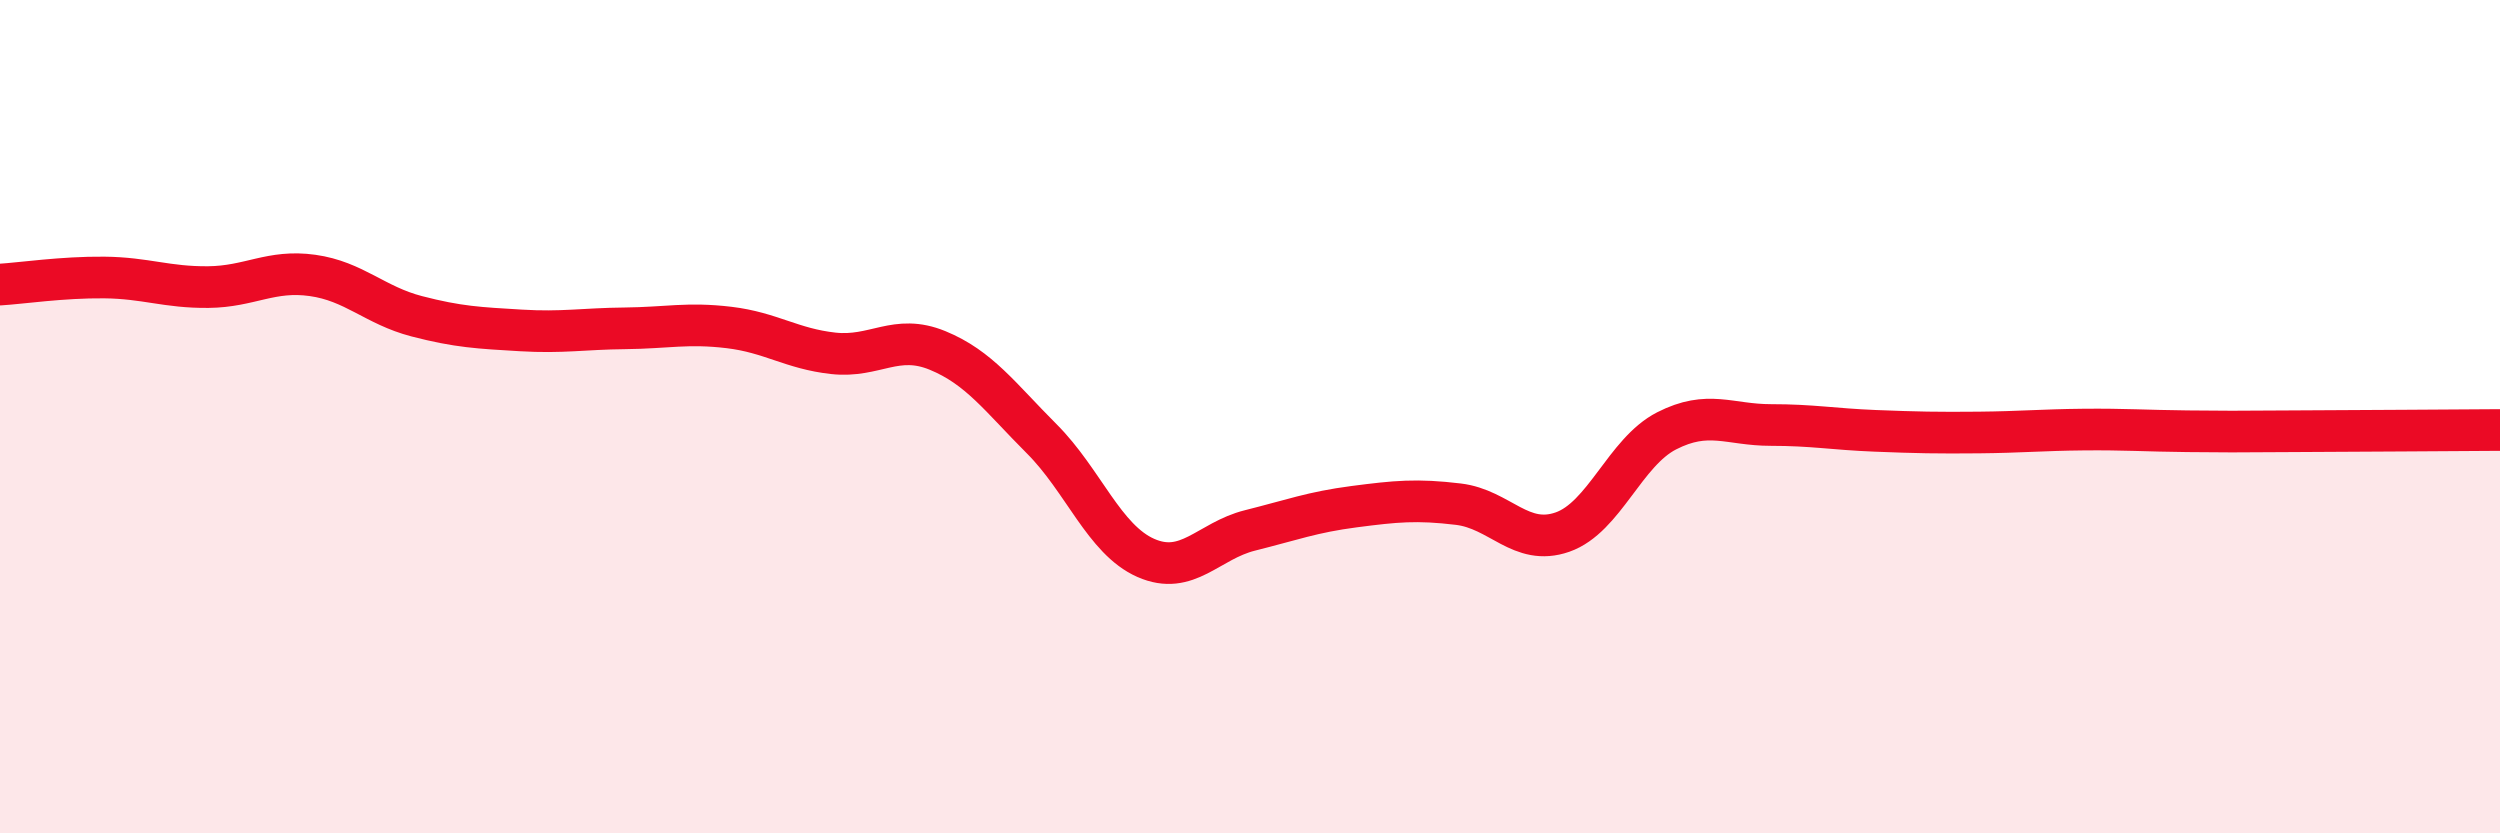
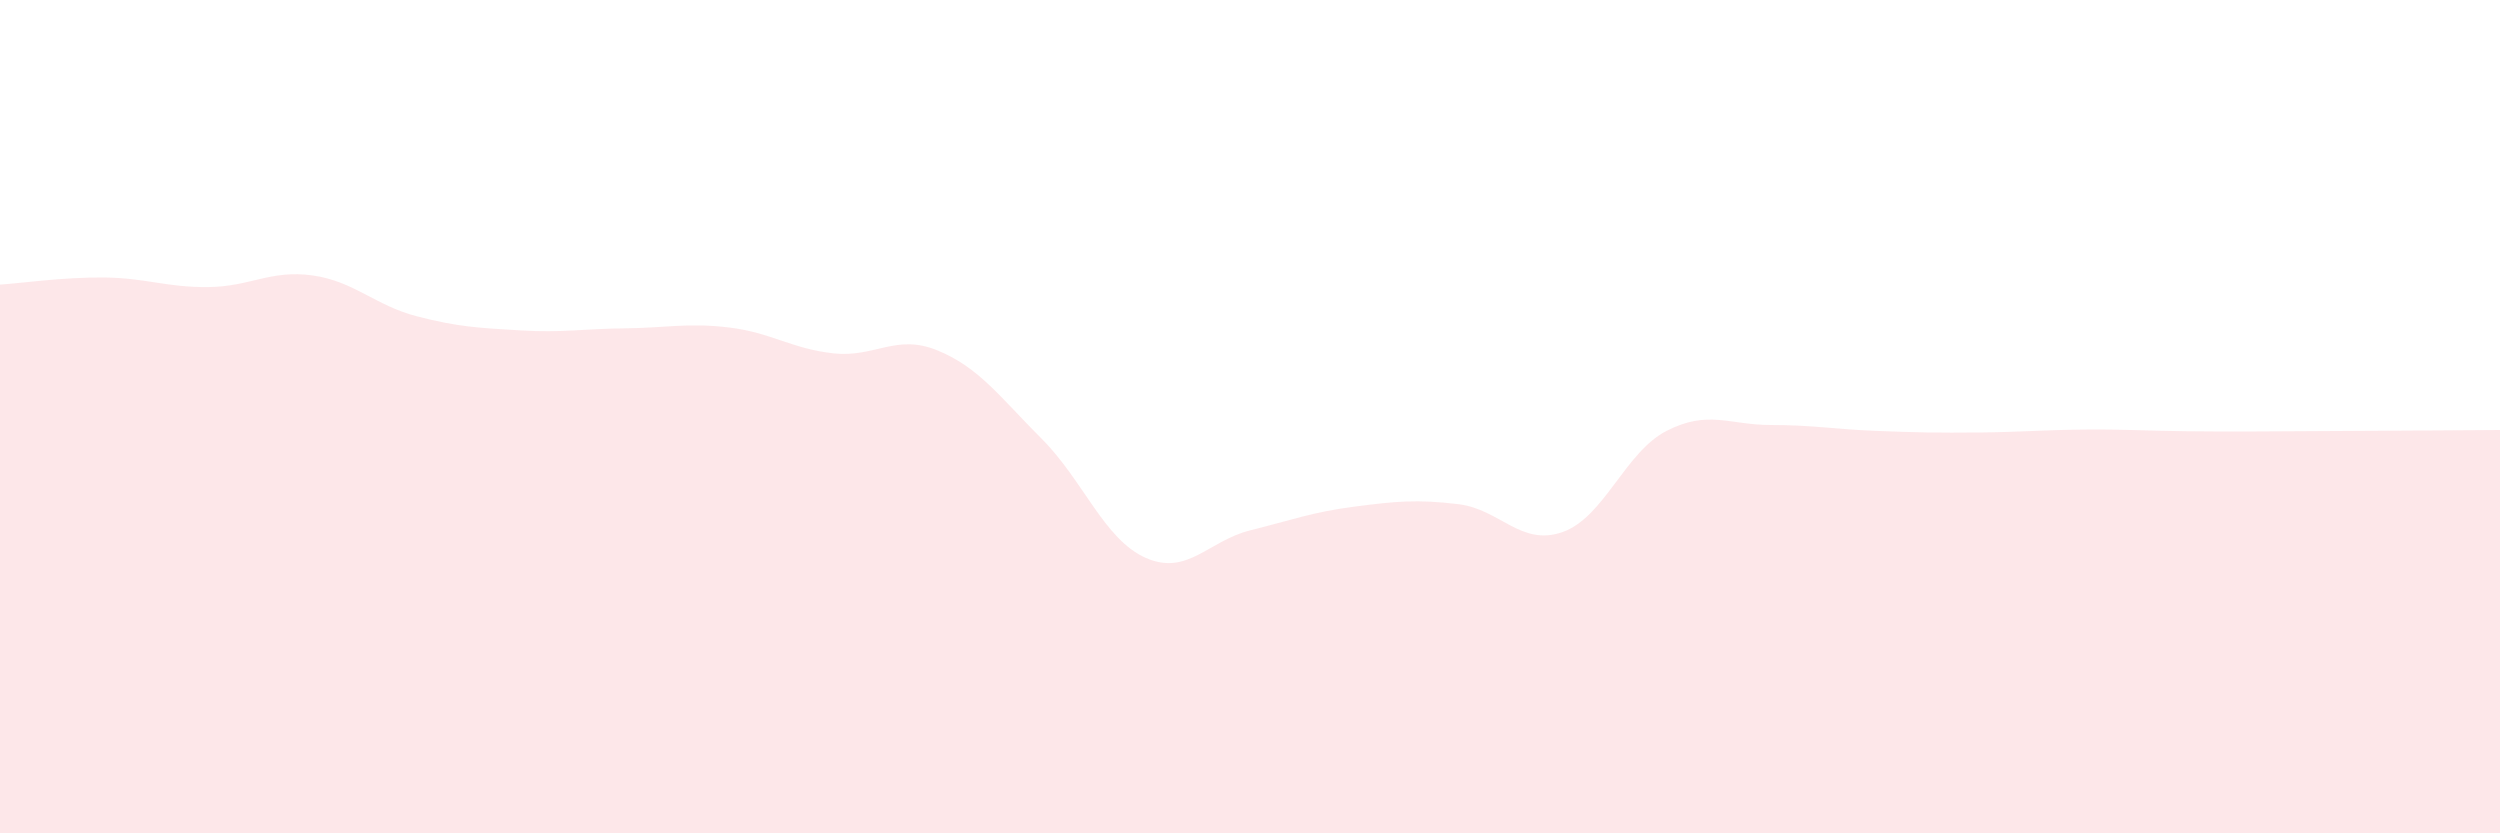
<svg xmlns="http://www.w3.org/2000/svg" width="60" height="20" viewBox="0 0 60 20">
  <path d="M 0,6.83 C 0.5,6.8 1.5,6.65 2.5,6.66 C 3.5,6.67 4,6.9 5,6.89 C 6,6.88 6.5,6.47 7.5,6.61 C 8.5,6.75 9,7.33 10,7.59 C 11,7.85 11.5,7.87 12.5,7.93 C 13.5,7.99 14,7.89 15,7.88 C 16,7.87 16.5,7.74 17.5,7.86 C 18.5,7.98 19,8.37 20,8.48 C 21,8.59 21.5,8 22.5,8.41 C 23.5,8.82 24,9.53 25,10.53 C 26,11.53 26.5,12.95 27.5,13.39 C 28.5,13.83 29,12.98 30,12.73 C 31,12.48 31.5,12.29 32.5,12.16 C 33.5,12.03 34,11.98 35,12.1 C 36,12.22 36.5,13.12 37.5,12.77 C 38.5,12.42 39,10.85 40,10.34 C 41,9.83 41.5,10.2 42.5,10.2 C 43.5,10.2 44,10.3 45,10.34 C 46,10.38 46.5,10.39 47.5,10.38 C 48.5,10.37 49,10.32 50,10.31 C 51,10.3 51.5,10.34 52.5,10.35 C 53.5,10.36 53.5,10.36 55,10.35 C 56.5,10.34 59,10.33 60,10.32L60 20L0 20Z" fill="#EB0A25" opacity="0.1" stroke-linecap="round" stroke-linejoin="round" />
-   <path d="M 0,6.83 C 0.5,6.8 1.5,6.65 2.5,6.66 C 3.5,6.67 4,6.9 5,6.89 C 6,6.88 6.5,6.47 7.5,6.61 C 8.5,6.75 9,7.33 10,7.59 C 11,7.85 11.5,7.87 12.5,7.93 C 13.5,7.99 14,7.89 15,7.88 C 16,7.87 16.5,7.74 17.5,7.86 C 18.5,7.98 19,8.37 20,8.48 C 21,8.59 21.5,8 22.5,8.41 C 23.5,8.82 24,9.53 25,10.53 C 26,11.53 26.5,12.95 27.5,13.39 C 28.5,13.83 29,12.98 30,12.73 C 31,12.48 31.5,12.29 32.5,12.16 C 33.5,12.03 34,11.98 35,12.1 C 36,12.22 36.5,13.12 37.5,12.77 C 38.5,12.42 39,10.85 40,10.34 C 41,9.83 41.5,10.2 42.5,10.2 C 43.5,10.2 44,10.3 45,10.34 C 46,10.38 46.5,10.39 47.5,10.38 C 48.5,10.37 49,10.32 50,10.31 C 51,10.3 51.5,10.34 52.5,10.35 C 53.5,10.36 53.5,10.36 55,10.35 C 56.5,10.34 59,10.33 60,10.32" stroke="#EB0A25" stroke-width="1" fill="none" stroke-linecap="round" stroke-linejoin="round" />
</svg>